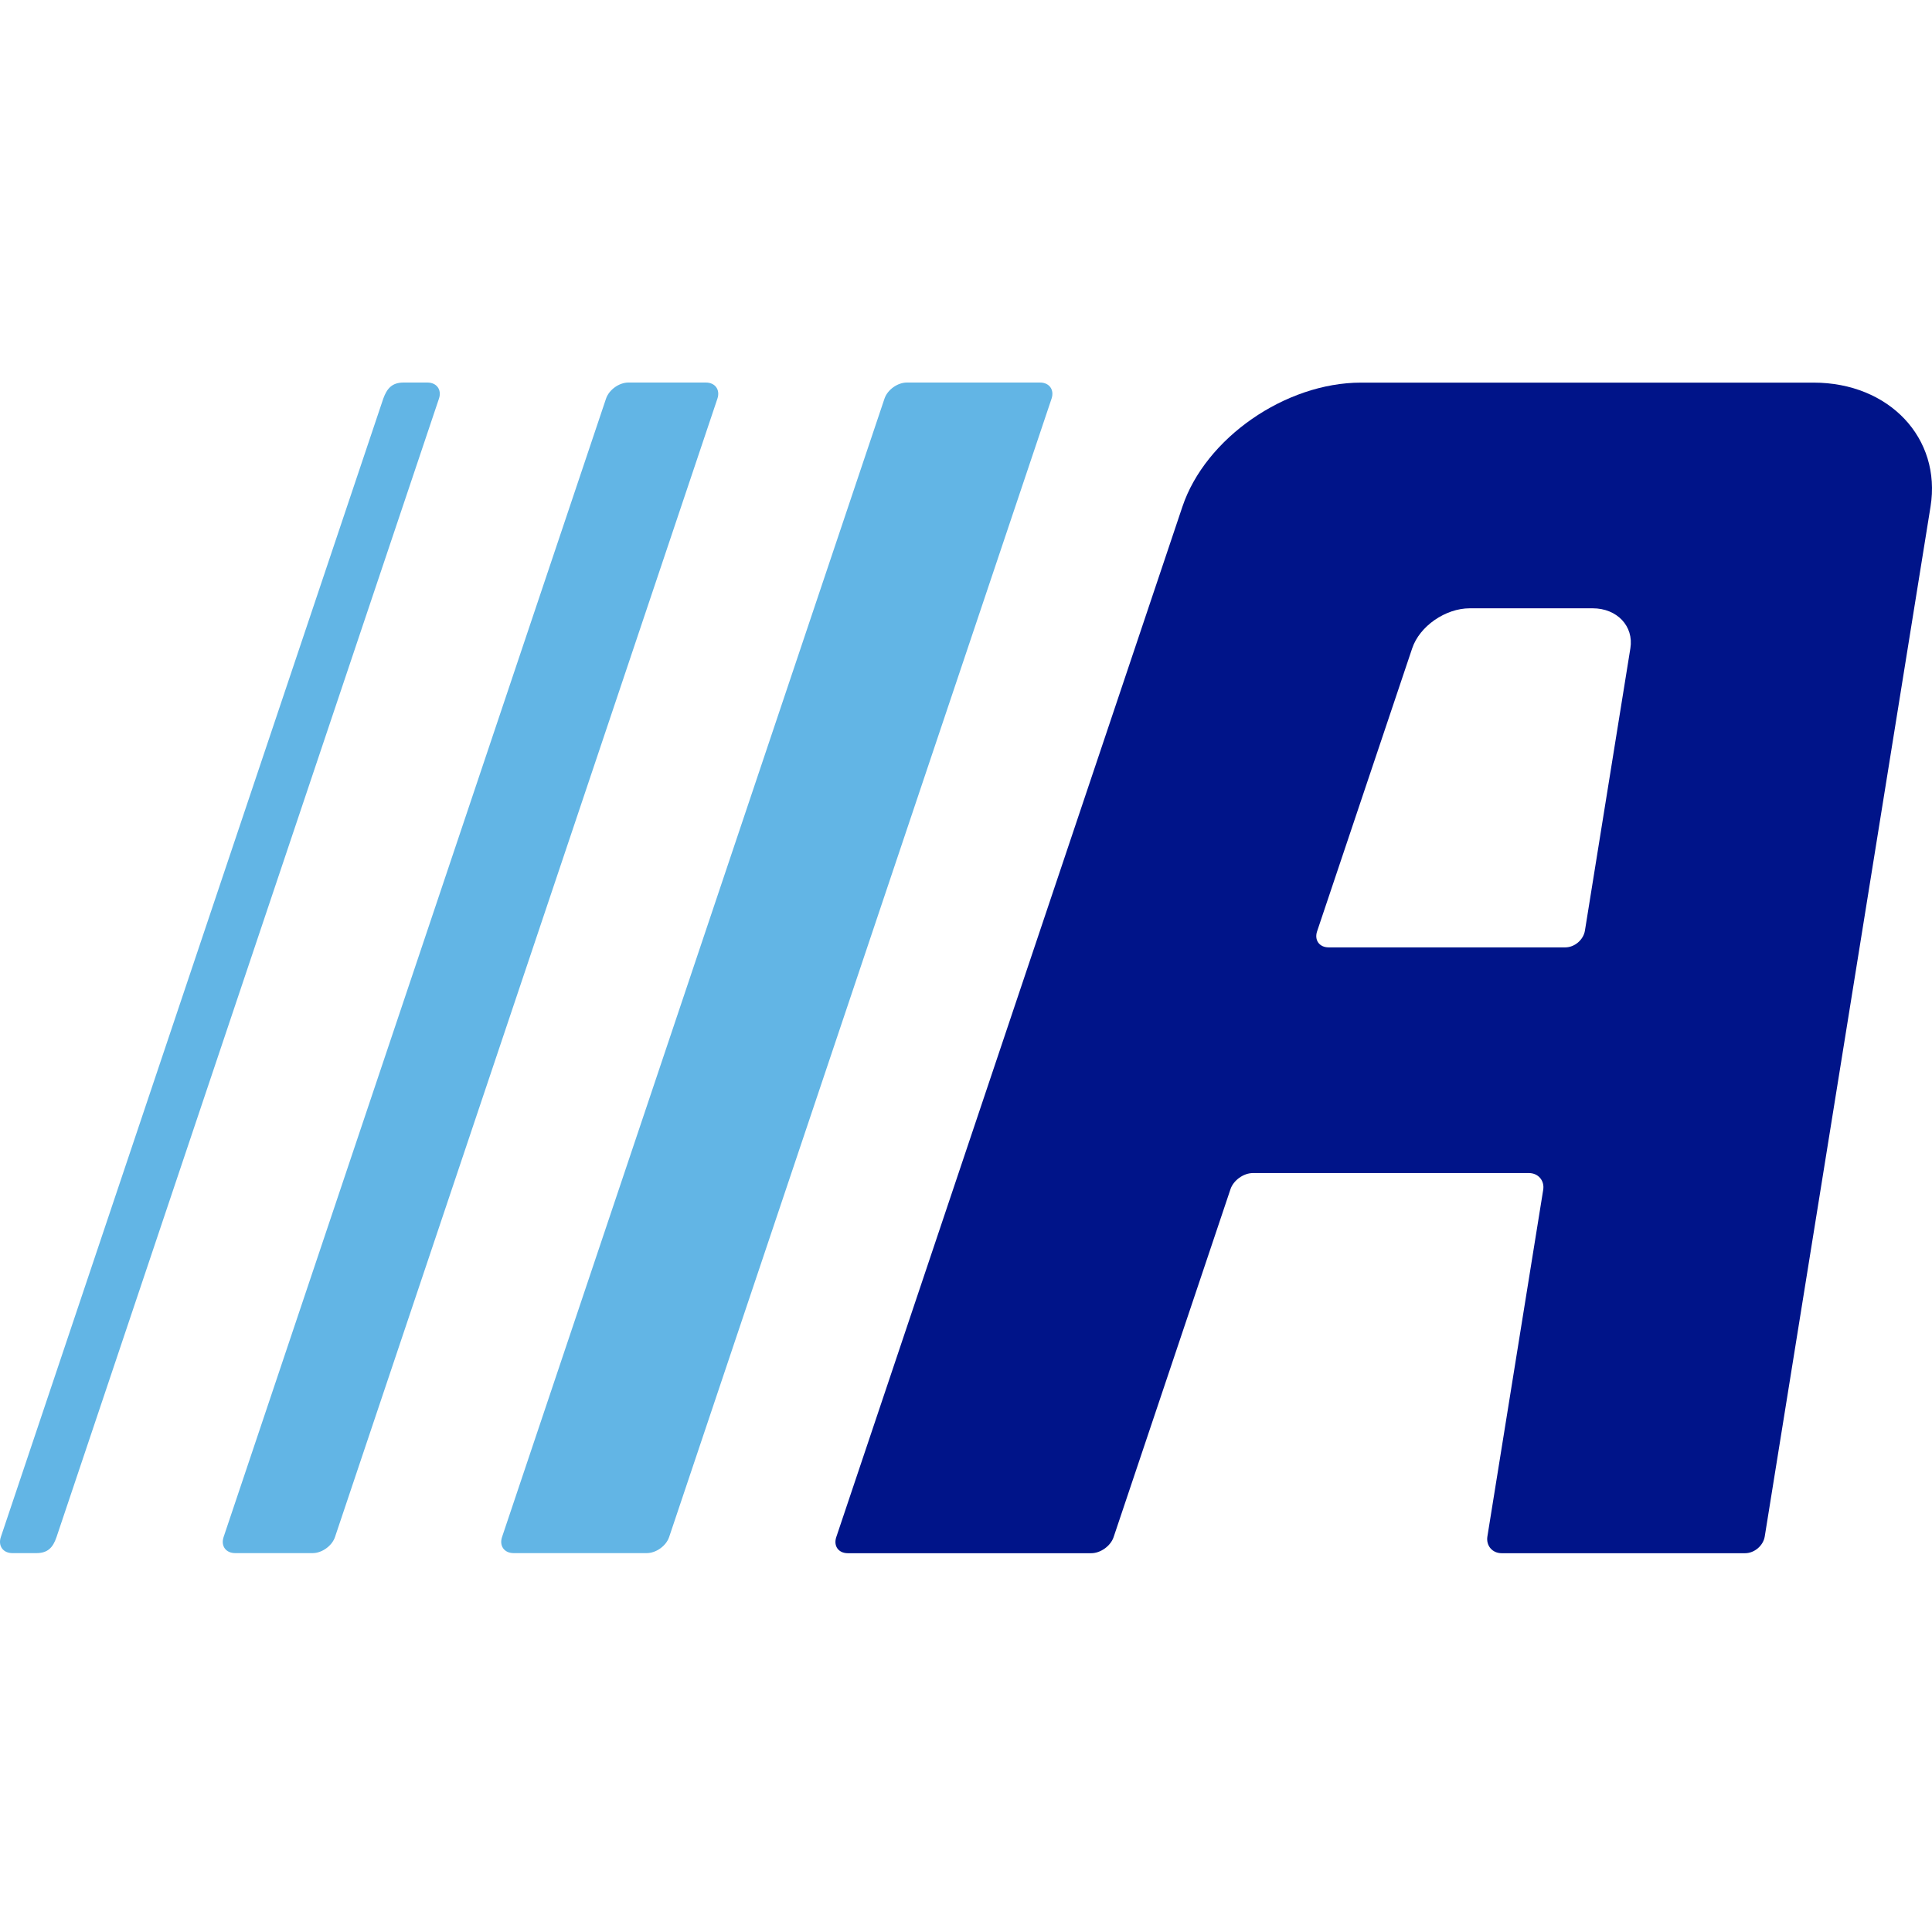
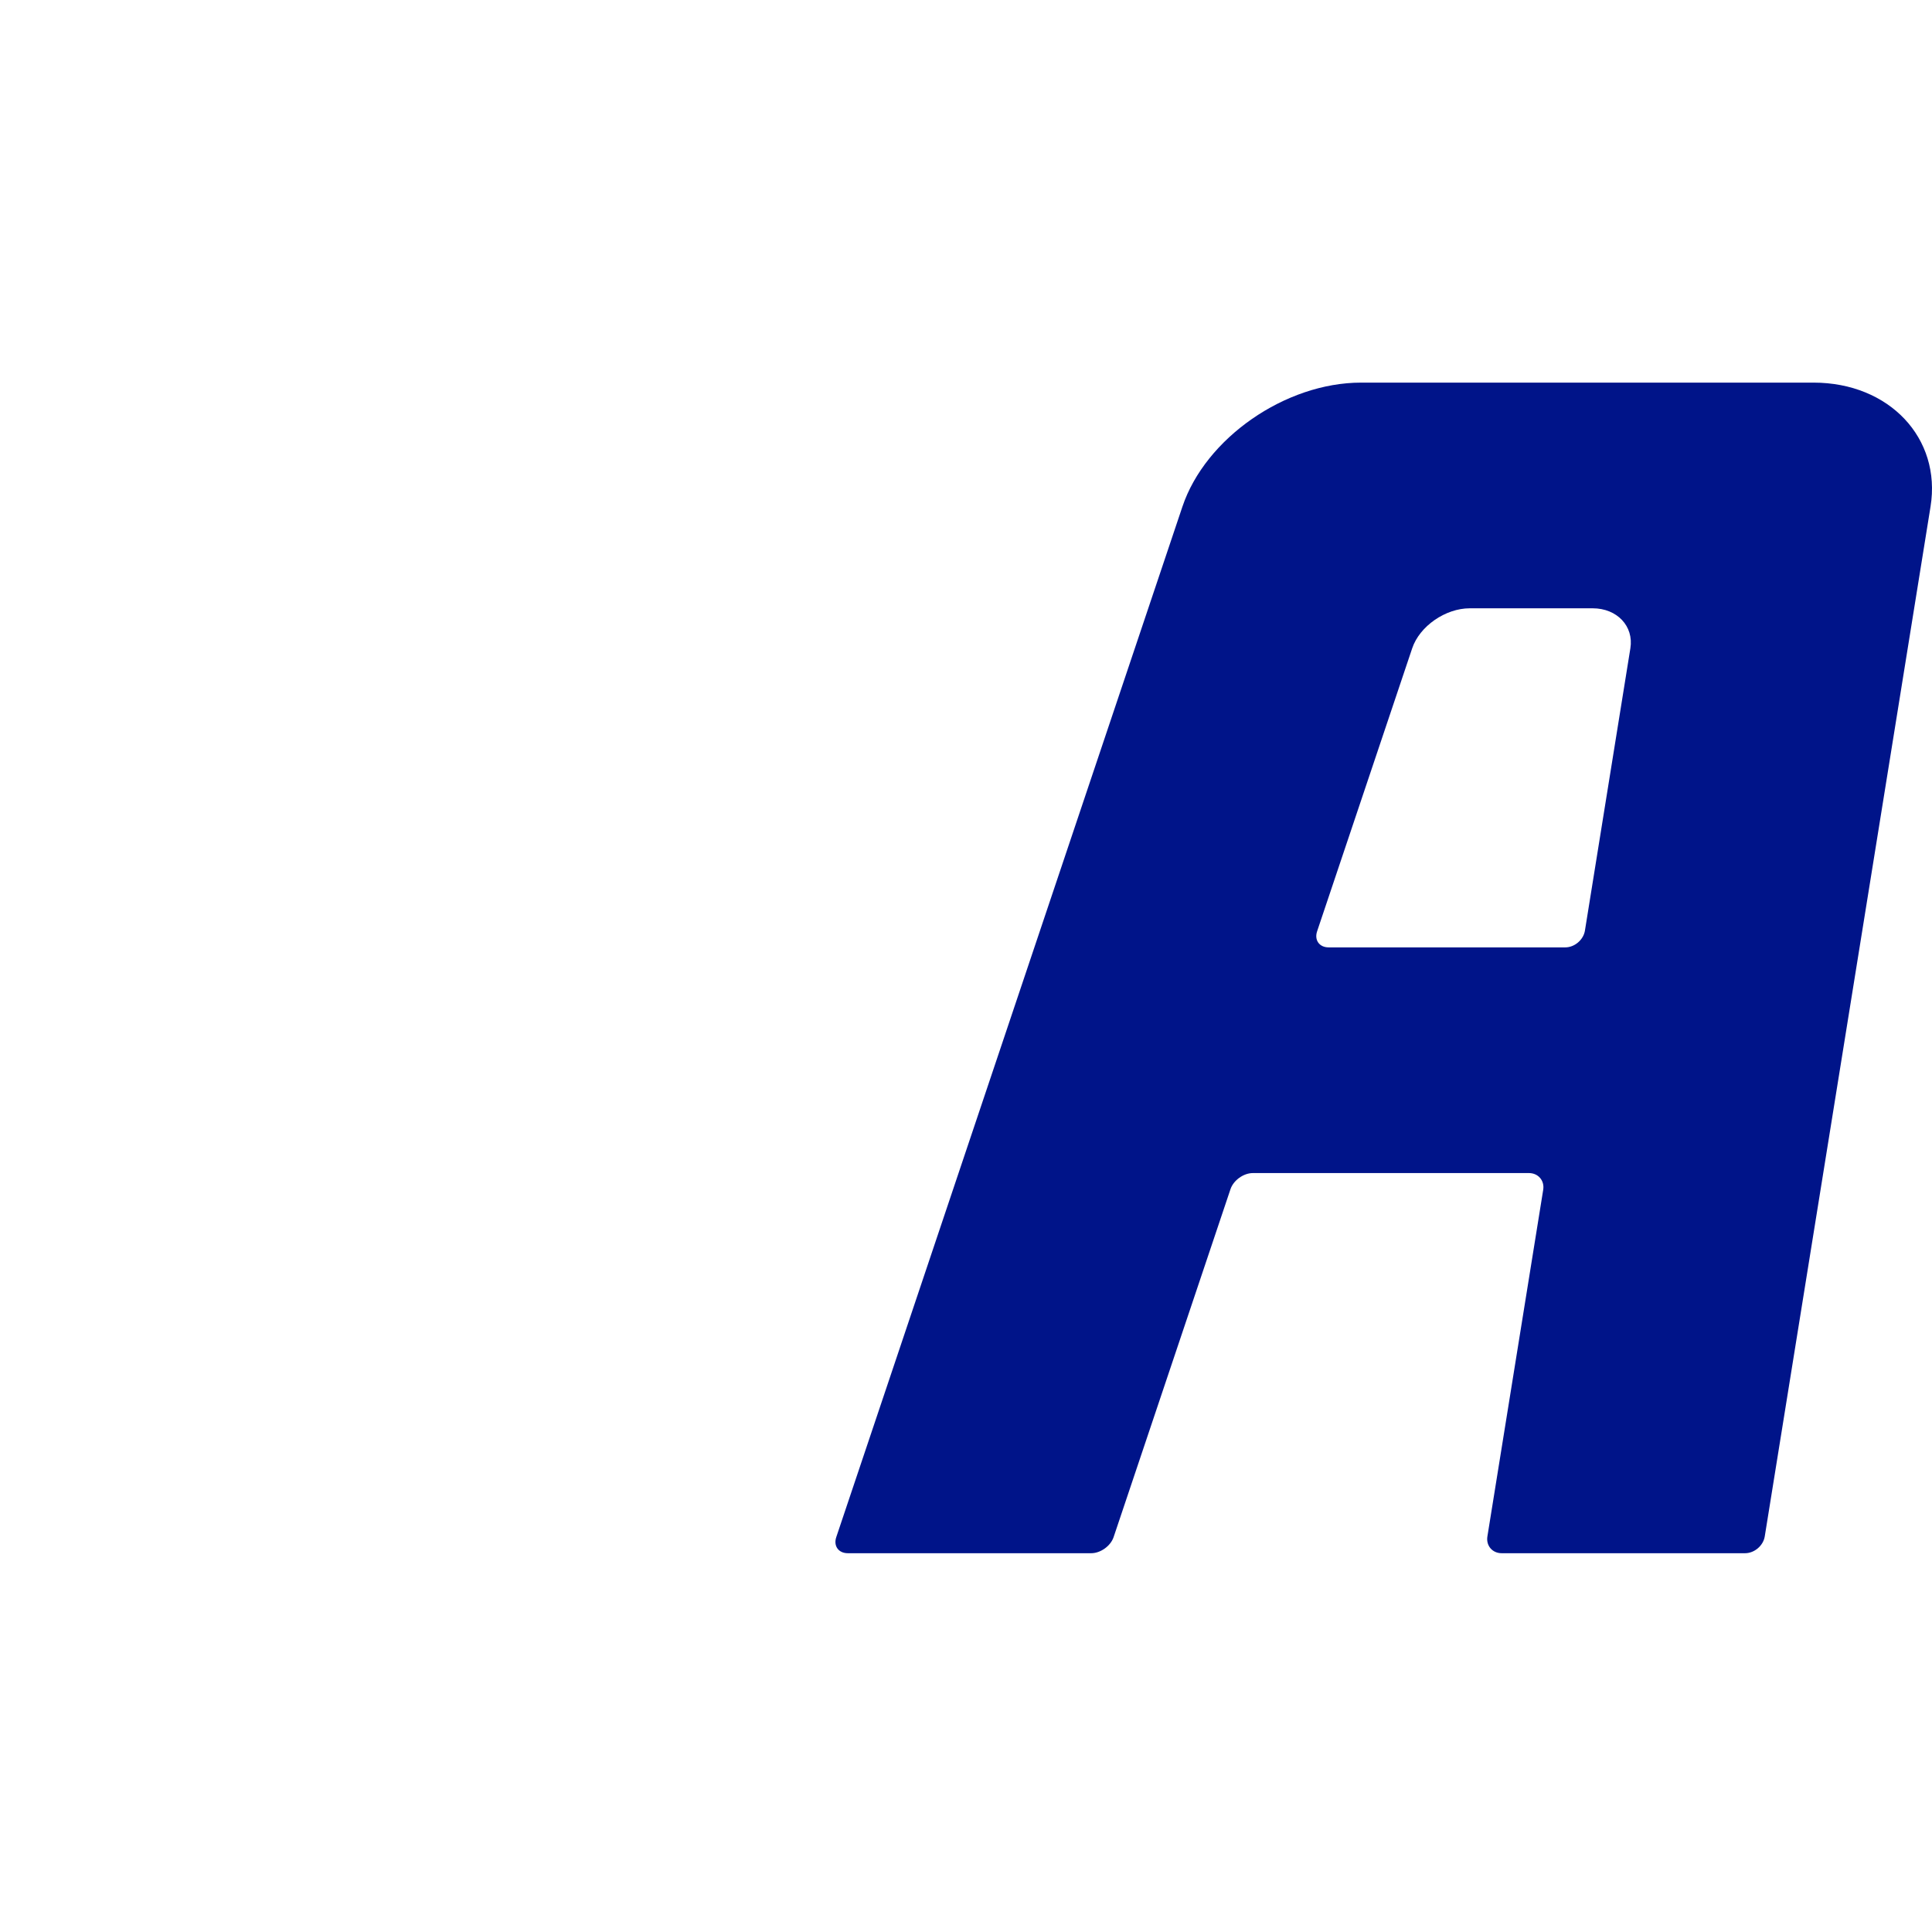
<svg xmlns="http://www.w3.org/2000/svg" width="500" height="500" viewBox="0 0 500 500" fill="none">
  <path d="M421.941 167.771L410.177 240.846C409.792 243.23 407.501 245.182 405.087 245.182H343.863C341.449 245.182 340.098 243.308 340.868 241.019L365.478 167.771C367.394 162.057 374.068 157.427 380.377 157.427H412.186C418.491 157.427 422.861 162.057 421.941 167.771ZM306.014 131.108L216.425 397.806C215.655 400.097 217.001 401.97 219.419 401.97H282.408C284.824 401.97 287.43 400.097 288.2 397.806L318.451 307.752C319.221 305.461 321.827 303.588 324.243 303.588H395.684C398.101 303.588 399.764 305.539 399.379 307.924L384.936 397.635C384.554 400.019 386.217 401.97 388.631 401.97H451.622C454.039 401.97 456.33 400.019 456.715 397.635L499.621 131.108C502.473 113.39 488.919 99.022 469.346 99.022H352.237C332.66 99.022 311.968 113.39 306.014 131.108Z" fill="#001489" />
-   <path d="M156.84 103.165C157.61 100.875 160.216 99 162.632 99H182.673C185.091 99 186.437 100.875 185.667 103.165L86.695 397.783C85.925 400.072 83.32 401.945 80.904 401.945H60.861C58.444 401.945 57.097 400.072 57.867 397.783L156.84 103.165ZM228.904 103.165C229.674 100.875 232.28 99 234.695 99H269.15C271.566 99 272.912 100.875 272.144 103.165L173.172 397.783C172.402 400.072 169.796 401.945 167.38 401.945H132.924C130.508 401.945 129.162 400.072 129.93 397.783L228.904 103.165ZM113.604 103.164C114.373 100.875 113.025 99 110.611 99H104.447C101.458 99 100.149 100.532 99.19 103.164L0.217 397.782C-0.553 400.072 0.793 401.947 3.209 401.947H9.389C12.297 401.947 13.684 400.592 14.632 397.782L113.604 103.164Z" fill="#62B5E5" />
</svg>